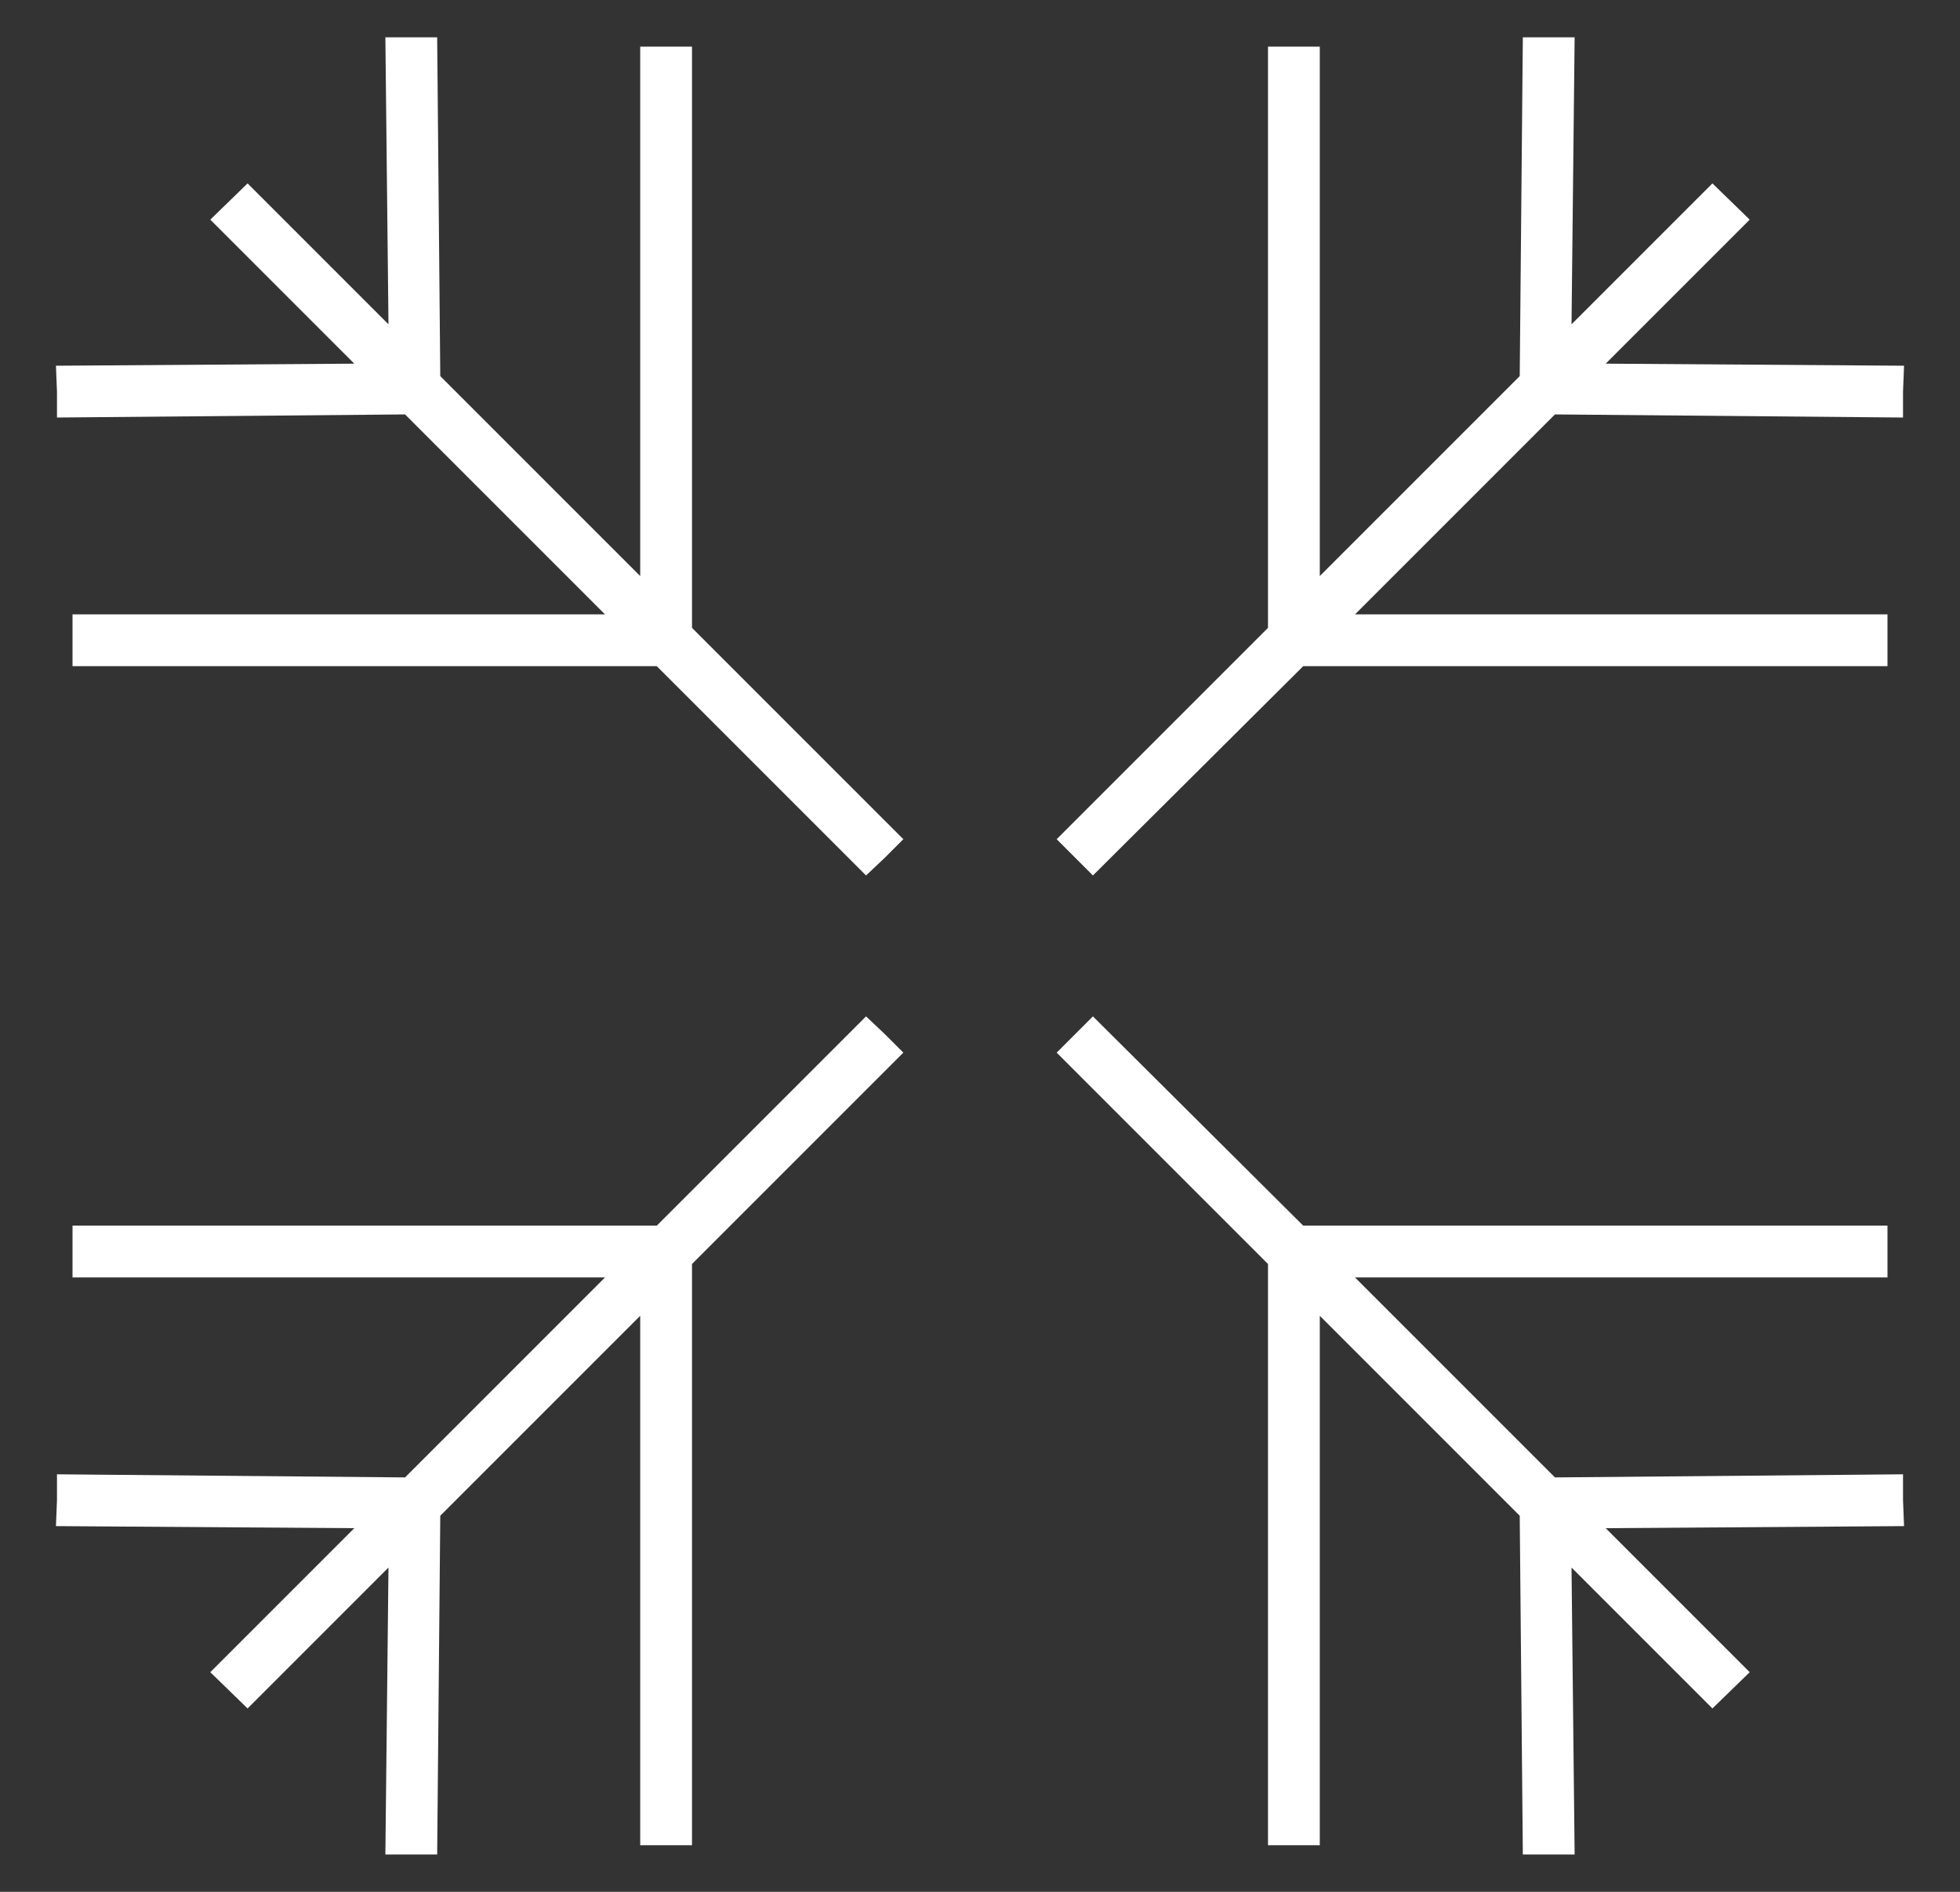
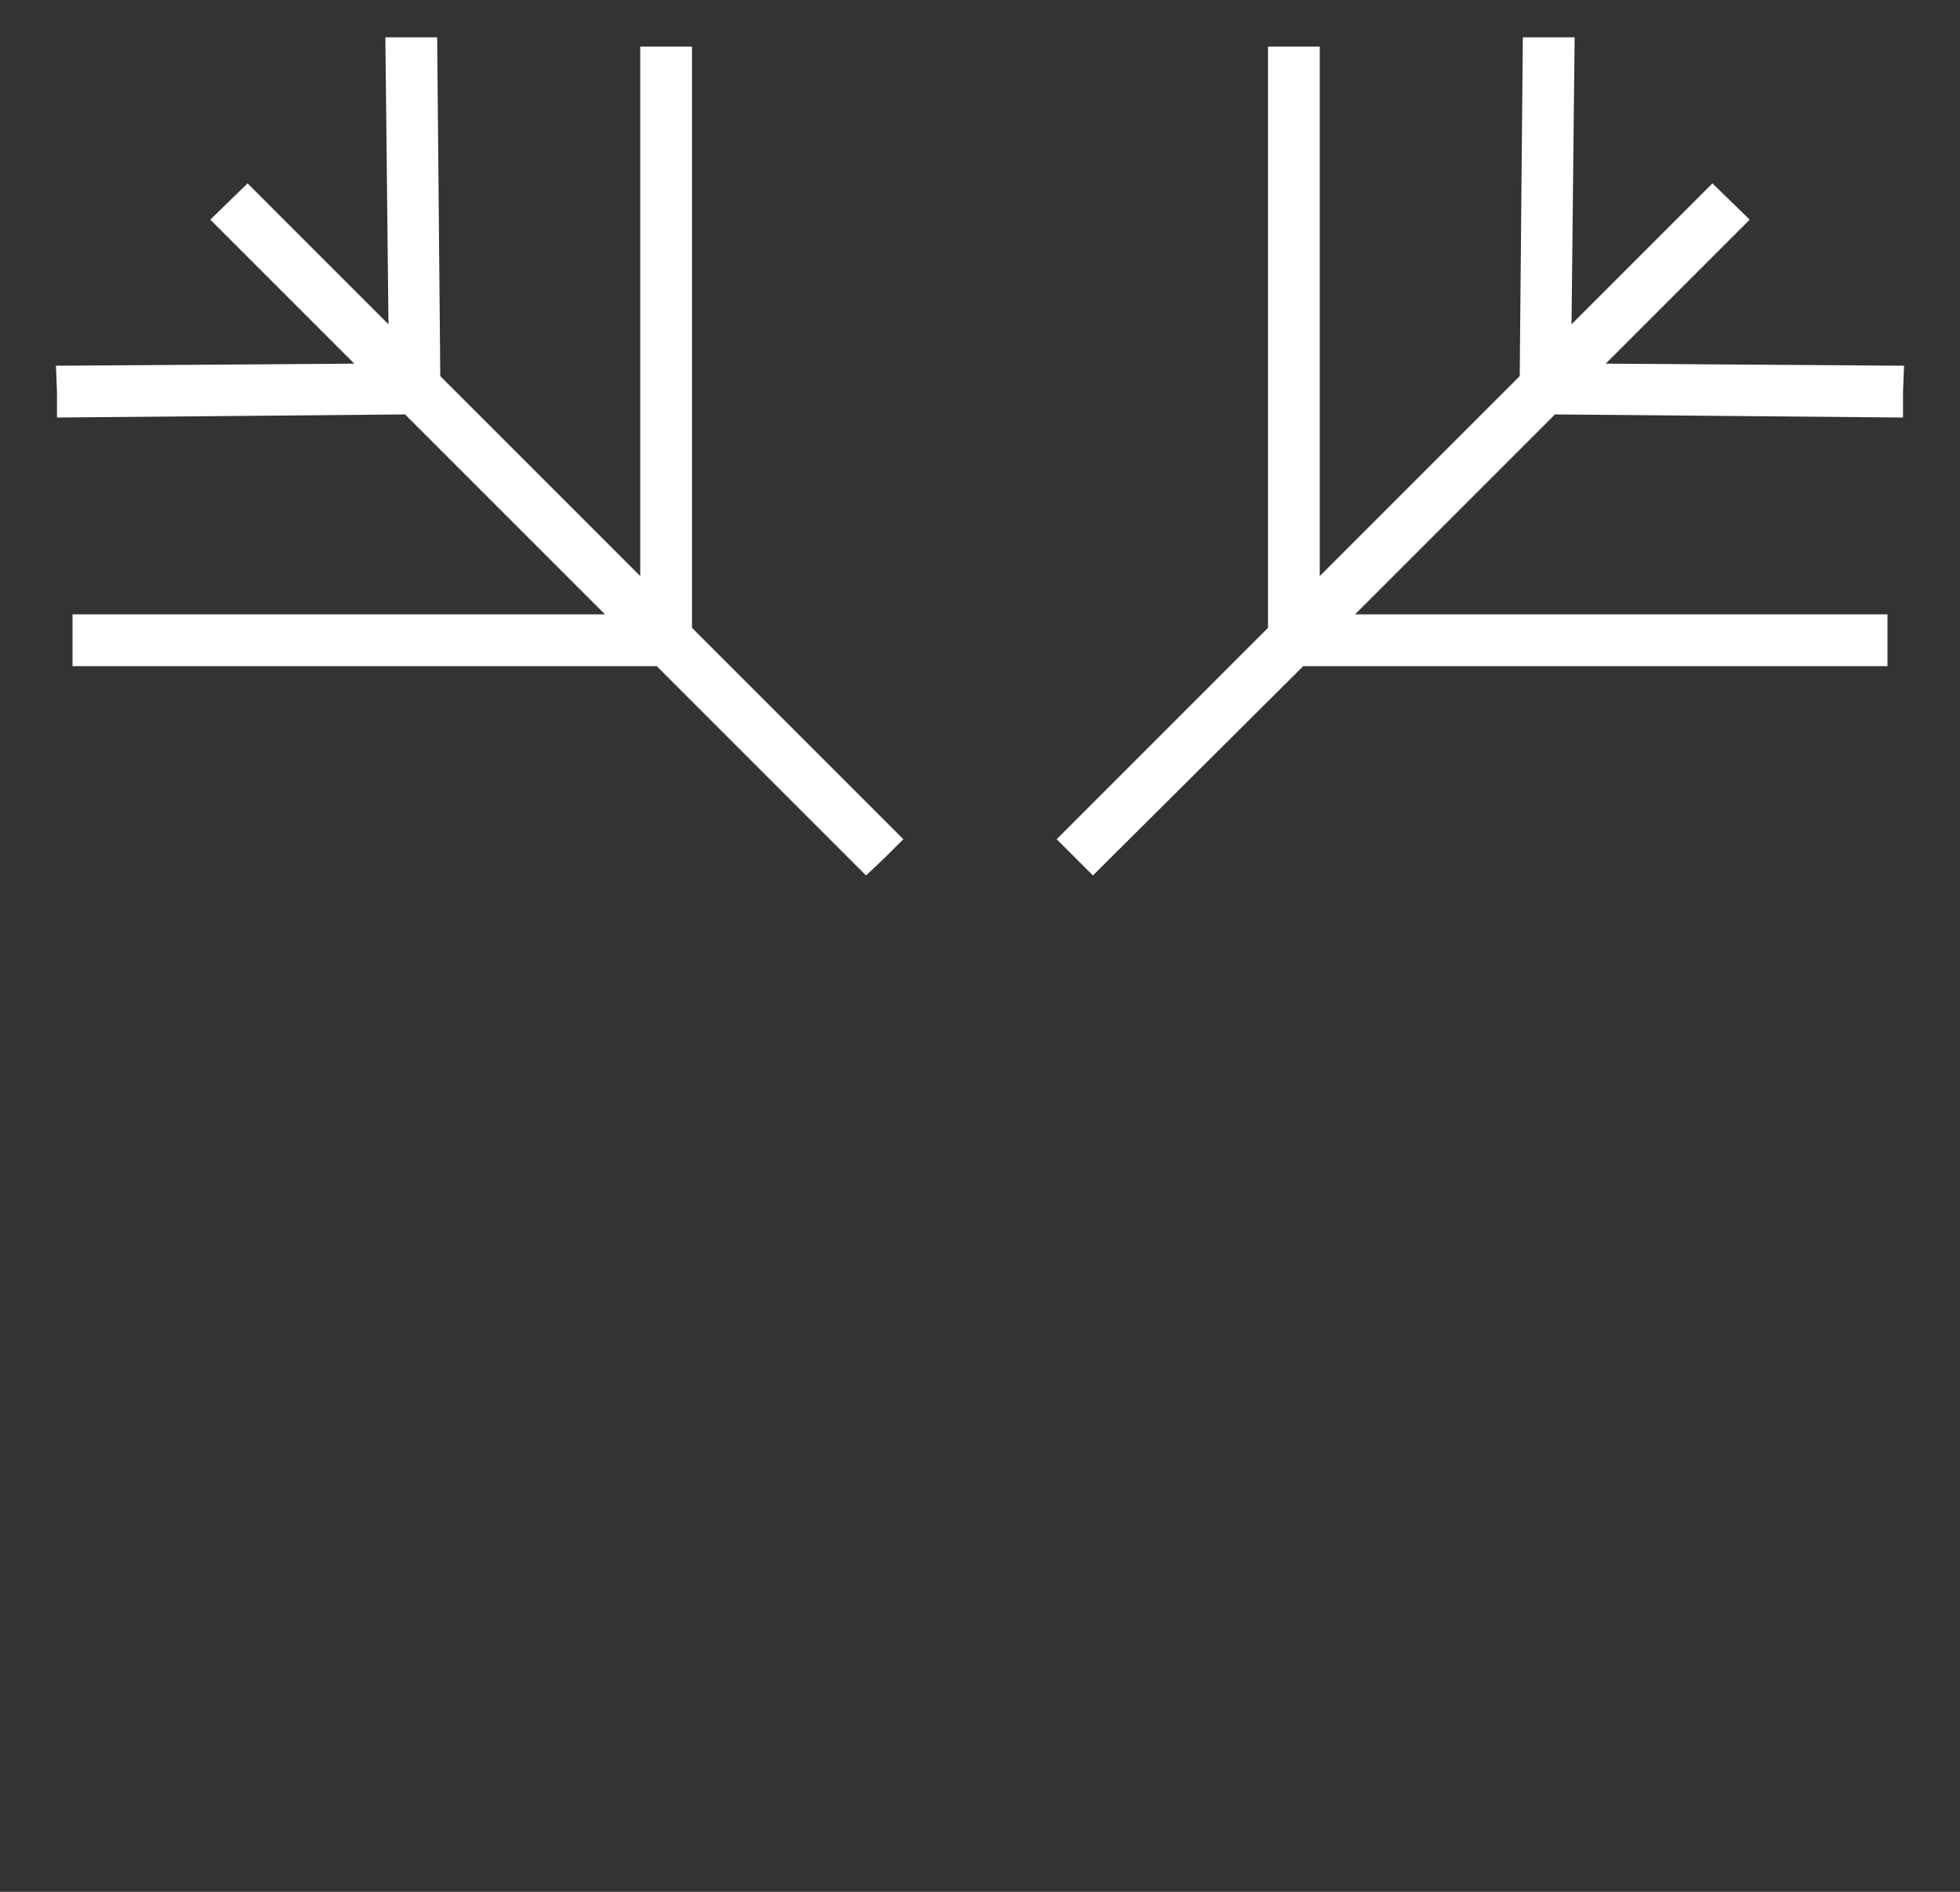
<svg xmlns="http://www.w3.org/2000/svg" version="1.1" id="Layer_1" x="0px" y="0px" viewBox="0 0 189.2 182.6" style="enable-background:new 0 0 189.2 182.6;" xml:space="preserve">
  <rect x="0" y="0" width="189.2" height="182.6" fill="#333333" stroke="none" />
  <style type="text/css">
	.st0{fill:#EBF0EA;}
	.st1{fill:#4E5937;}
	.st2{fill:#5D6B43;}
	.st3{fill:#859767;}
	.st4{fill:#0C0C0B;}
	.st5{fill:none;stroke:#3E9B24;stroke-width:5;stroke-miterlimit:10;}
	.st6{fill:#FFFFFF;}
</style>
  <g>
    <g>
      <g>
        <g>
          <g>
            <polygon class="st6" points="183.8,35.3 183.7,37.8 183.7,40.3 150.1,40 130.8,59.3 182.2,59.3 182.2,64.3 125.8,64.3        105.5,84.5 103.8,82.8 102,81 122.4,60.6 122.4,4.5 127.4,4.5 127.4,55.6 146.7,36.3 147,3.6 149.5,3.6 152,3.6 151.7,31.3        165.3,17.7 168.9,21.2 155,35.1      " />
          </g>
        </g>
      </g>
      <g>
        <g>
          <g>
-             <polygon class="st6" points="183.8,147.3 183.7,144.8 183.7,142.3 150.1,142.6 130.8,123.3 182.2,123.3 182.2,118.3        125.8,118.3 105.5,98.1 103.8,99.8 102,101.6 122.4,122 122.4,178.1 127.4,178.1 127.4,127 146.7,146.3 147,179 149.5,179        152,179 151.7,151.3 165.3,164.9 168.9,161.4 155,147.5      " />
-           </g>
+             </g>
        </g>
      </g>
    </g>
    <g>
      <g>
        <g>
          <g>
            <polygon class="st6" points="5.4,35.3 5.5,37.8 5.5,40.3 39.1,40 58.4,59.3 7,59.3 7,64.3 63.4,64.3 83.6,84.5 85.4,82.8        87.2,81 66.8,60.6 66.8,4.5 61.8,4.5 61.8,55.6 42.5,36.3 42.2,3.6 39.7,3.6 37.2,3.6 37.5,31.3 23.9,17.7 20.3,21.2        34.2,35.1      " />
          </g>
        </g>
      </g>
      <g>
        <g>
          <g>
-             <polygon class="st6" points="5.4,147.3 5.5,144.8 5.5,142.3 39.1,142.6 58.4,123.3 7,123.3 7,118.3 63.4,118.3 83.6,98.1        85.4,99.8 87.2,101.6 66.8,122 66.8,178.1 61.8,178.1 61.8,127 42.5,146.3 42.2,179 39.7,179 37.2,179 37.5,151.3 23.9,164.9        20.3,161.4 34.2,147.5      " />
-           </g>
+             </g>
        </g>
      </g>
    </g>
  </g>
</svg>